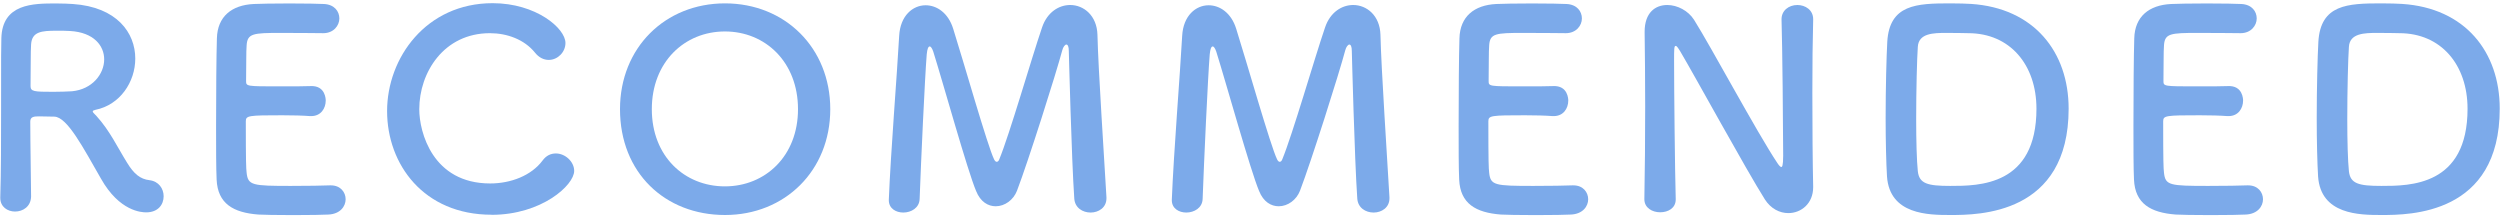
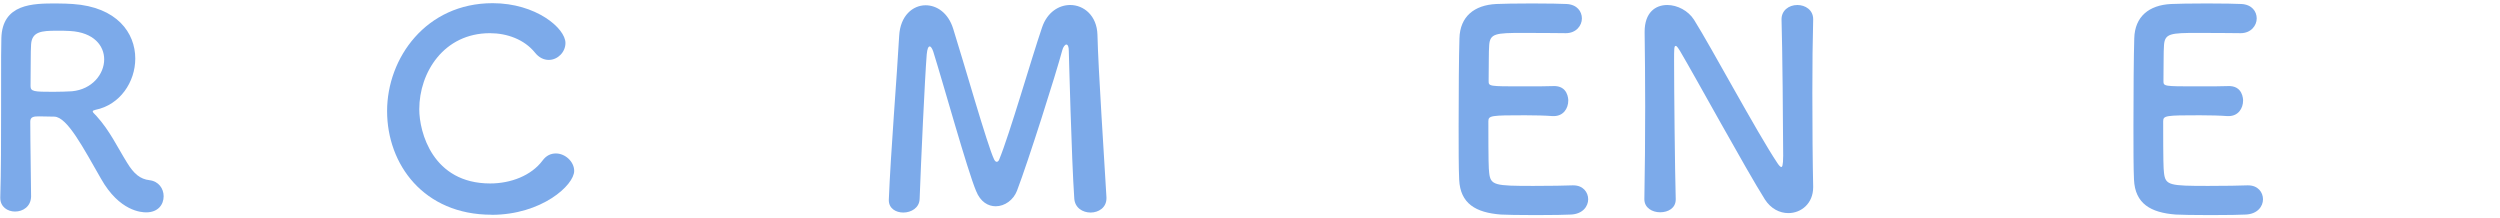
<svg xmlns="http://www.w3.org/2000/svg" viewBox="0 0 275 24" width="275" height="24">
  <defs>
    <style>.cls-1{fill:#7caaea;stroke-width:0px;}</style>
  </defs>
  <path class="cls-1" d="M5.97,12.83c-.39,0-1.08-.03-1.65-.03s-.99.03-.99.57c0,2.25.09,7.17.09,8.25-.03,1.11-.9,1.65-1.77,1.65-.81,0-1.62-.51-1.62-1.5v-.06c.09-2.79.09-6.36.09-9.66C.12,5.57.12,5.45.15,4.22.24.38,3.66.38,6.18.38c.69,0,1.38.03,1.83.06,4.86.33,6.87,3.18,6.87,6,0,2.58-1.68,5.1-4.38,5.64-.21.06-.3.09-.3.18,0,.12.21.27.42.51,1.47,1.62,2.31,3.45,3.36,5.13.75,1.23,1.44,1.8,2.46,1.92s1.56.93,1.56,1.77c0,.9-.6,1.77-1.92,1.77-.48,0-2.94-.09-4.98-3.72-1.92-3.33-3.69-6.78-5.13-6.81ZM11.46,6.53c0-1.5-1.14-2.97-3.75-3.12-.39-.03-.93-.03-1.5-.03-1.62,0-2.7.09-2.79,1.5-.06.72-.03,2.85-.06,4.59,0,.6.39.63,2.49.63.75,0,1.53-.03,2.07-.06,2.22-.21,3.54-1.89,3.54-3.51Z" />
-   <path class="cls-1" d="M30.85,3.62c-3,0-3.63.06-3.72,1.35-.06.72-.03,2.19-.06,3.93,0,.6.03.6,3.72.6,1.38,0,2.82,0,3.36-.03,1.68-.09,1.68,1.5,1.68,1.59,0,.87-.54,1.71-1.59,1.71h-.15c-.75-.06-1.89-.09-3.03-.09-3.72,0-4.02.03-4.02.66,0,4.47.03,5.16.09,5.67.15,1.38.63,1.44,4.86,1.44,1.77,0,3.69-.03,4.26-.06h.15c1.05,0,1.62.75,1.62,1.53s-.6,1.62-1.89,1.68c-.39.03-2.13.06-3.87.06s-3.45-.03-3.84-.06c-2.76-.21-4.47-1.2-4.59-3.84-.06-1.26-.06-3.48-.06-5.91,0-3.66.03-7.74.09-9.63.06-2.4,1.62-3.66,4.05-3.78.54-.03,2.25-.06,3.93-.06s3.36.03,3.81.06c1.14.06,1.68.81,1.68,1.59s-.63,1.62-1.77,1.62c0,0-2.67-.03-4.71-.03Z" />
  <path class="cls-1" d="M54.07,23.62c-7.47,0-11.49-5.55-11.49-11.4S46.87.35,54.19.35c4.77,0,8.01,2.76,8.01,4.38,0,1.02-.87,1.86-1.83,1.86-.54,0-1.08-.24-1.53-.81-1.17-1.44-3.06-2.13-4.95-2.13-5.07,0-7.77,4.32-7.77,8.37,0,2.52,1.47,8.16,7.8,8.16,2.28,0,4.53-.87,5.76-2.52.42-.57.93-.78,1.47-.78,1.02,0,2.01.9,2.01,1.92,0,1.56-3.57,4.83-9.09,4.83Z" />
-   <path class="cls-1" d="M68.2,12.01c0-6.75,4.95-11.64,11.55-11.64s11.58,4.89,11.58,11.64-4.98,11.64-11.58,11.64-11.55-4.65-11.55-11.64ZM87.78,12.01c0-5.19-3.6-8.55-8.04-8.55s-8.04,3.36-8.04,8.55,3.6,8.49,8.04,8.49,8.04-3.33,8.04-8.49Z" />
-   <path class="cls-1" d="M97.77,21.97c.21-5.25.9-13.68,1.14-18.03.12-2.22,1.5-3.36,2.91-3.36,1.23,0,2.49.84,3.03,2.58,1.14,3.6,3.78,12.9,4.5,14.37.09.18.18.27.3.27.09,0,.21-.09.27-.27,1.14-2.76,3.54-11.1,4.71-14.52.57-1.68,1.86-2.46,3.09-2.46,1.5,0,2.94,1.17,3,3.27.09,3.87.75,13.62.99,17.88v.12c0,1.02-.87,1.56-1.74,1.56s-1.74-.51-1.8-1.56c-.3-4.29-.6-16.2-.6-16.2,0-.51-.12-.72-.27-.72s-.36.27-.45.63c-.66,2.49-3.75,12.24-4.98,15.45-.39,1.02-1.35,1.71-2.34,1.71-.84,0-1.68-.48-2.16-1.68-.96-2.28-3.6-11.79-4.71-15.33-.12-.36-.27-.57-.39-.57-.15,0-.27.24-.33.87-.21,2.64-.63,11.76-.78,15.9-.03.99-.93,1.5-1.8,1.5-.81,0-1.59-.45-1.59-1.35v-.06Z" />
-   <path class="cls-1" d="M128.9,21.97c.21-5.25.9-13.68,1.14-18.03.12-2.22,1.5-3.36,2.91-3.36,1.23,0,2.49.84,3.03,2.58,1.14,3.6,3.78,12.9,4.5,14.37.09.18.18.27.3.27.09,0,.21-.09.27-.27,1.14-2.76,3.54-11.1,4.71-14.52.57-1.68,1.86-2.46,3.09-2.46,1.5,0,2.94,1.17,3,3.27.09,3.87.75,13.62.99,17.88v.12c0,1.02-.87,1.56-1.74,1.56s-1.74-.51-1.8-1.56c-.3-4.29-.6-16.2-.6-16.2,0-.51-.12-.72-.27-.72s-.36.27-.45.63c-.66,2.49-3.75,12.24-4.98,15.45-.39,1.02-1.35,1.71-2.34,1.71-.84,0-1.68-.48-2.16-1.68-.96-2.28-3.6-11.79-4.71-15.33-.12-.36-.27-.57-.39-.57-.15,0-.27.24-.33.87-.21,2.64-.63,11.76-.78,15.9-.03.99-.93,1.5-1.8,1.5-.81,0-1.59-.45-1.59-1.35v-.06Z" />
+   <path class="cls-1" d="M97.77,21.97c.21-5.25.9-13.68,1.14-18.03.12-2.22,1.5-3.36,2.91-3.36,1.23,0,2.49.84,3.03,2.58,1.14,3.6,3.78,12.9,4.5,14.37.09.18.18.27.3.27.09,0,.21-.09.27-.27,1.14-2.76,3.54-11.1,4.71-14.52.57-1.68,1.86-2.46,3.09-2.46,1.5,0,2.94,1.17,3,3.27.09,3.87.75,13.62.99,17.88v.12c0,1.02-.87,1.56-1.74,1.56s-1.74-.51-1.8-1.56c-.3-4.29-.6-16.2-.6-16.2,0-.51-.12-.72-.27-.72s-.36.27-.45.63c-.66,2.49-3.75,12.24-4.98,15.45-.39,1.02-1.35,1.71-2.34,1.71-.84,0-1.68-.48-2.16-1.68-.96-2.28-3.6-11.79-4.71-15.33-.12-.36-.27-.57-.39-.57-.15,0-.27.24-.33.87-.21,2.64-.63,11.76-.78,15.9-.03.99-.93,1.5-1.8,1.5-.81,0-1.59-.45-1.59-1.35v-.06" />
  <path class="cls-1" d="M167.53,3.62c-3,0-3.63.06-3.72,1.35-.06.72-.03,2.19-.06,3.93,0,.6.03.6,3.72.6,1.38,0,2.82,0,3.36-.03,1.68-.09,1.68,1.5,1.68,1.59,0,.87-.54,1.71-1.59,1.71h-.15c-.75-.06-1.89-.09-3.03-.09-3.72,0-4.02.03-4.02.66,0,4.47.03,5.16.09,5.67.15,1.38.63,1.44,4.86,1.44,1.77,0,3.69-.03,4.26-.06h.15c1.05,0,1.62.75,1.62,1.53s-.6,1.62-1.89,1.68c-.39.03-2.13.06-3.87.06s-3.45-.03-3.84-.06c-2.76-.21-4.47-1.2-4.59-3.84-.06-1.26-.06-3.48-.06-5.91,0-3.66.03-7.74.09-9.63.06-2.4,1.62-3.66,4.05-3.78.54-.03,2.25-.06,3.93-.06s3.36.03,3.81.06c1.14.06,1.68.81,1.68,1.59s-.63,1.62-1.77,1.62c0,0-2.67-.03-4.71-.03Z" />
  <path class="cls-1" d="M180.88,21.88c.06-3.09.09-6.72.09-10.17,0-3-.03-5.85-.06-8.1v-.12c0-2.1,1.17-2.94,2.49-2.94,1.11,0,2.31.63,2.94,1.62,1.89,3,6.9,12.36,9.18,15.78.18.27.33.42.42.42s.21-.09.21-1.26c0-2.82-.09-12.18-.18-14.94-.03-.99.78-1.62,1.74-1.62.87,0,1.74.54,1.74,1.56v.06c-.06,2.1-.09,5.01-.09,8.01,0,3.81.03,7.74.09,10.35v.06c0,1.8-1.32,2.85-2.73,2.85-.96,0-1.92-.48-2.58-1.5-2.1-3.33-7.71-13.59-9.33-16.32-.12-.18-.33-.57-.48-.57-.18,0-.18.3-.18,1.68,0,3.12.09,11.97.18,15.15v.06c0,.96-.84,1.41-1.71,1.41s-1.74-.48-1.74-1.44v-.03Z" />
-   <path class="cls-1" d="M214.53,23.65c-2.4,0-6.66-.03-6.96-4.23-.09-1.47-.15-3.9-.15-6.42,0-3.3.09-6.78.18-8.4.24-4.11,3.21-4.23,6.93-4.23.93,0,1.83.03,2.28.06,6.93.45,10.74,5.28,10.74,11.52,0,11.67-9.9,11.7-13.02,11.7ZM214.11,3.62c-1.44,0-3.06.03-3.15,1.53-.09,1.26-.18,4.71-.18,7.95,0,2.37.06,4.59.18,5.73.15,1.38,1.08,1.62,3.57,1.62,3.15,0,9.48,0,9.48-8.49,0-4.83-2.91-8.31-7.5-8.31,0,0-1.29-.03-2.4-.03Z" />
  <path class="cls-1" d="M241.76,3.62c-3,0-3.63.06-3.72,1.35-.06.72-.03,2.19-.06,3.93,0,.6.03.6,3.72.6,1.38,0,2.82,0,3.36-.03,1.68-.09,1.68,1.5,1.68,1.59,0,.87-.54,1.71-1.59,1.71h-.15c-.75-.06-1.89-.09-3.03-.09-3.72,0-4.02.03-4.02.66,0,4.47.03,5.16.09,5.67.15,1.38.63,1.44,4.86,1.44,1.77,0,3.69-.03,4.26-.06h.15c1.05,0,1.62.75,1.62,1.53s-.6,1.62-1.89,1.68c-.39.03-2.13.06-3.87.06s-3.45-.03-3.84-.06c-2.76-.21-4.47-1.2-4.59-3.84-.06-1.26-.06-3.48-.06-5.91,0-3.66.03-7.74.09-9.63.06-2.4,1.62-3.66,4.05-3.78.54-.03,2.25-.06,3.93-.06s3.36.03,3.81.06c1.14.06,1.68.81,1.68,1.59s-.63,1.62-1.77,1.62c0,0-2.67-.03-4.71-.03Z" />
-   <path class="cls-1" d="M261.95,23.65c-2.4,0-6.66-.03-6.96-4.23-.09-1.47-.15-3.9-.15-6.42,0-3.3.09-6.78.18-8.4.24-4.11,3.21-4.23,6.93-4.23.93,0,1.83.03,2.28.06,6.93.45,10.74,5.28,10.74,11.52,0,11.67-9.9,11.7-13.02,11.7ZM261.53,3.62c-1.44,0-3.06.03-3.15,1.53-.09,1.26-.18,4.71-.18,7.95,0,2.37.06,4.59.18,5.73.15,1.38,1.08,1.62,3.57,1.62,3.15,0,9.48,0,9.48-8.49,0-4.83-2.91-8.31-7.5-8.31,0,0-1.29-.03-2.4-.03Z" />
</svg>